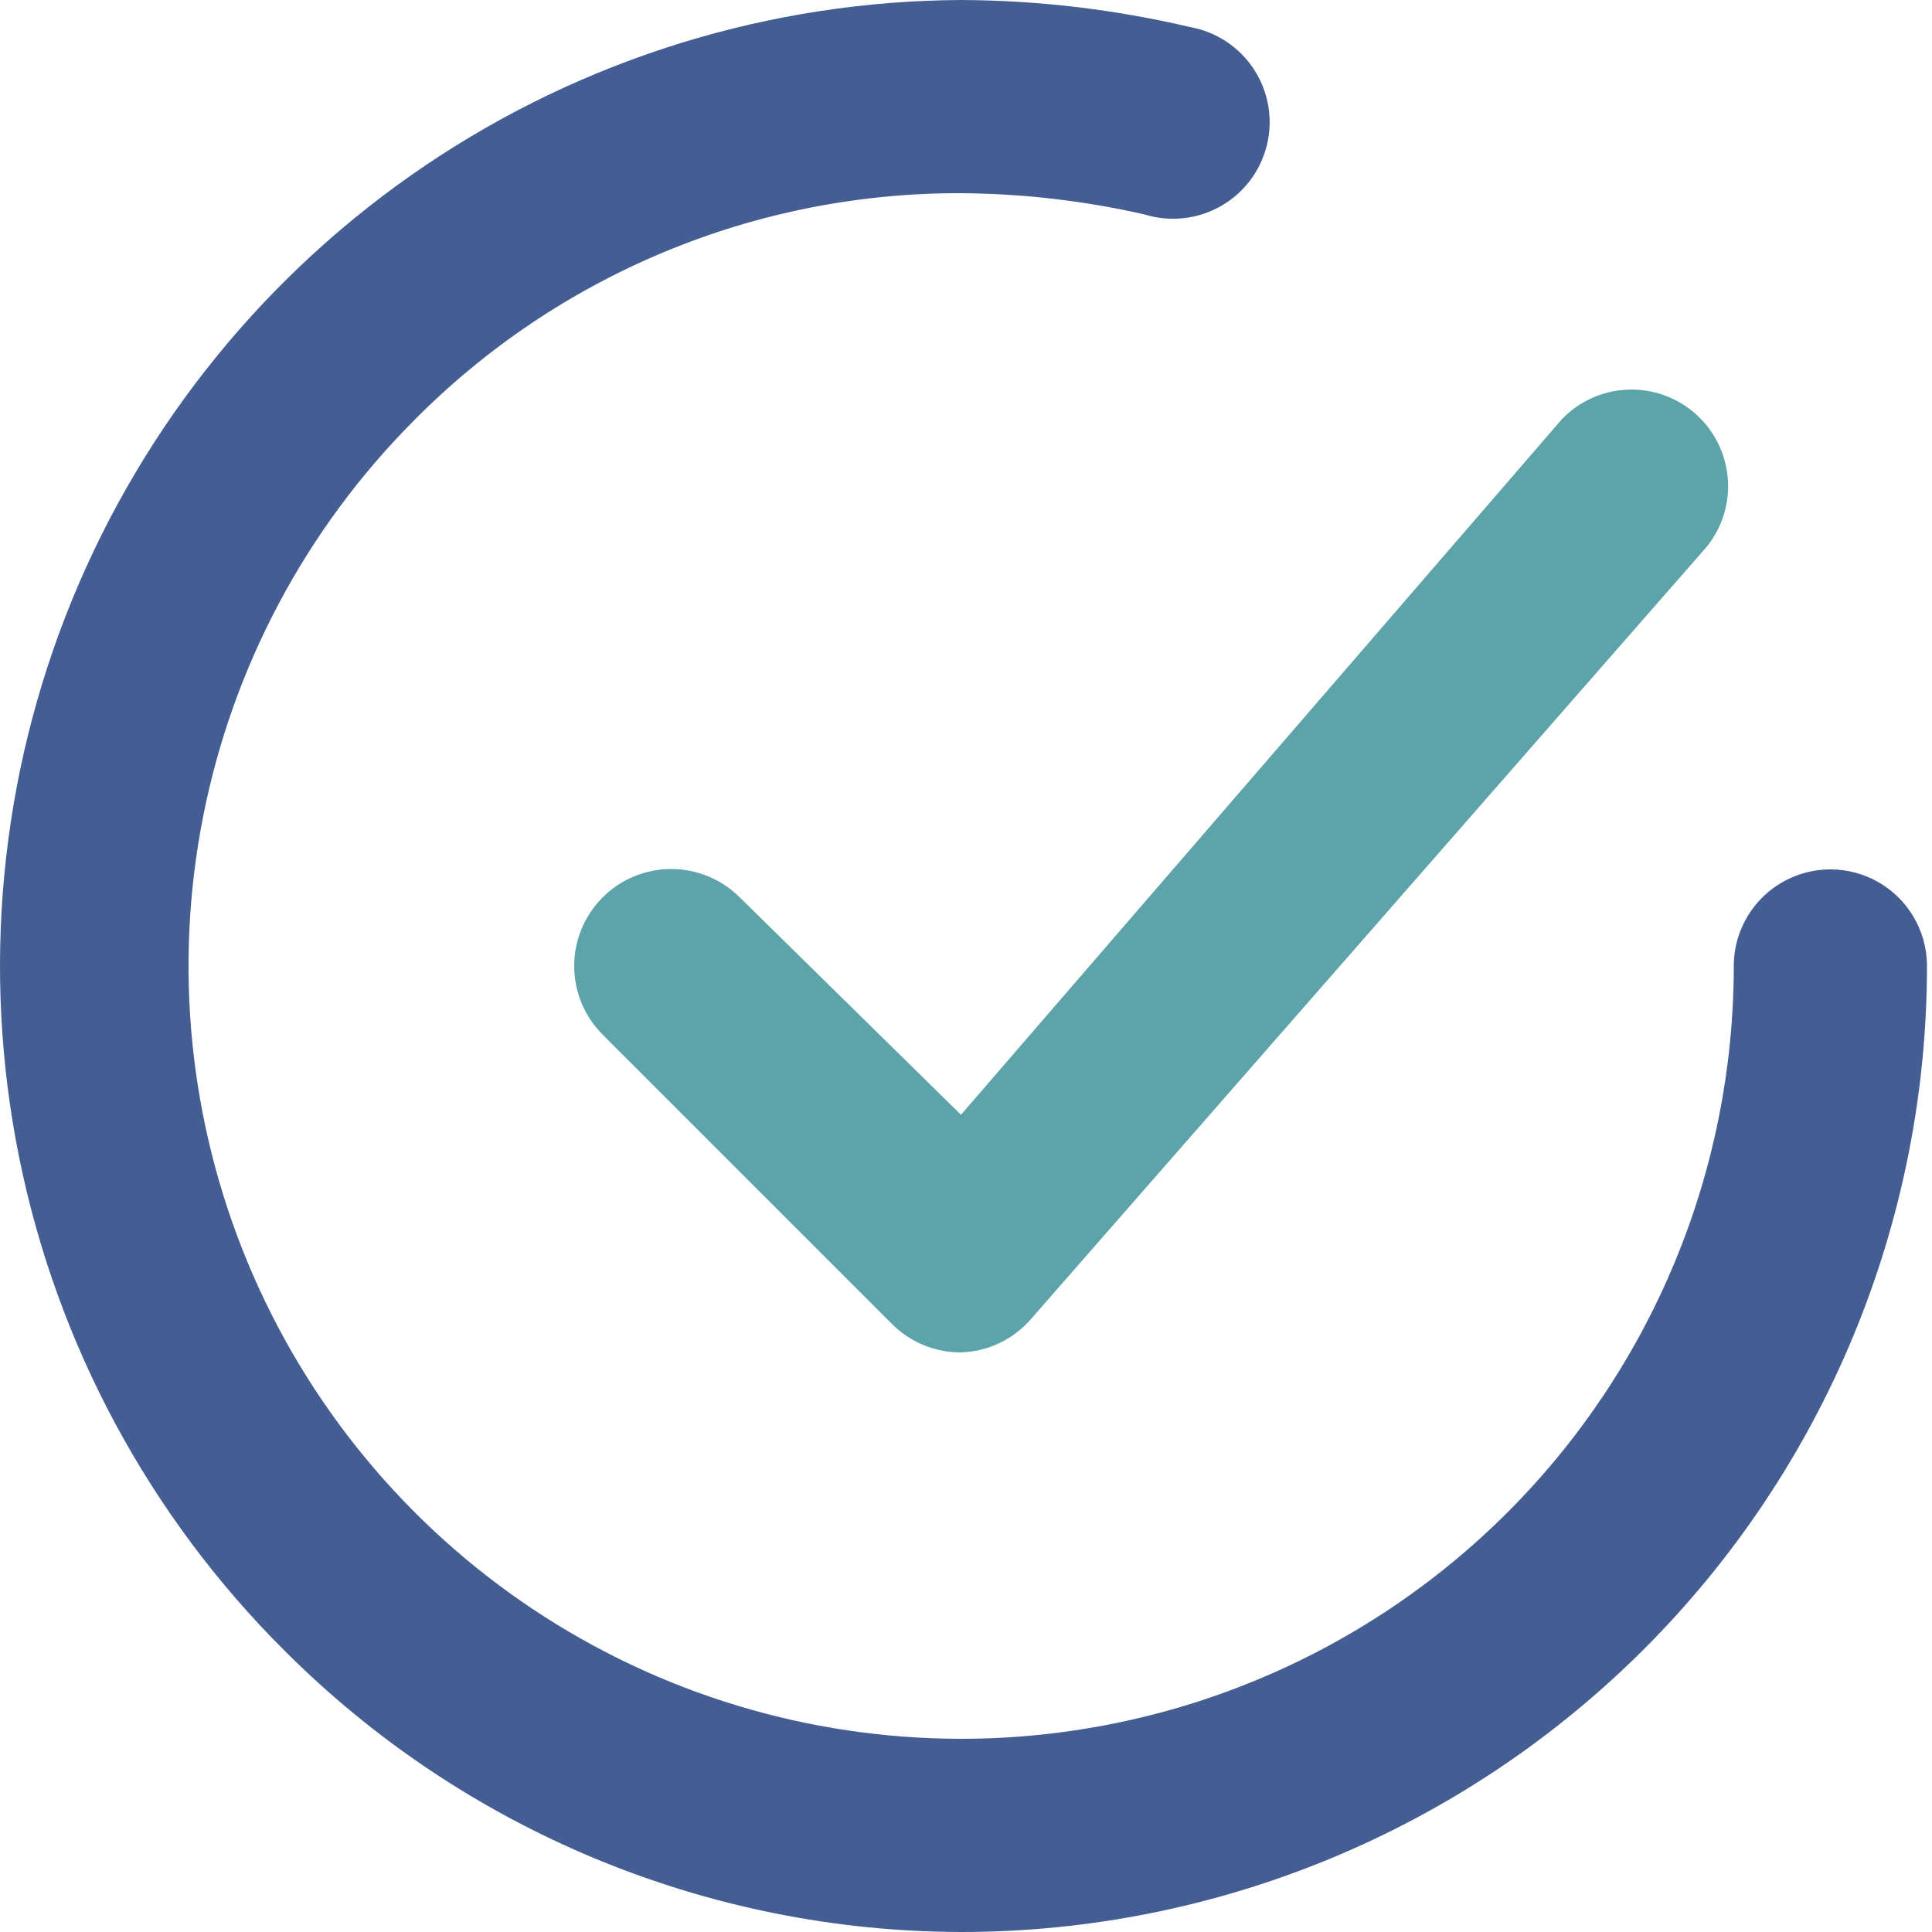
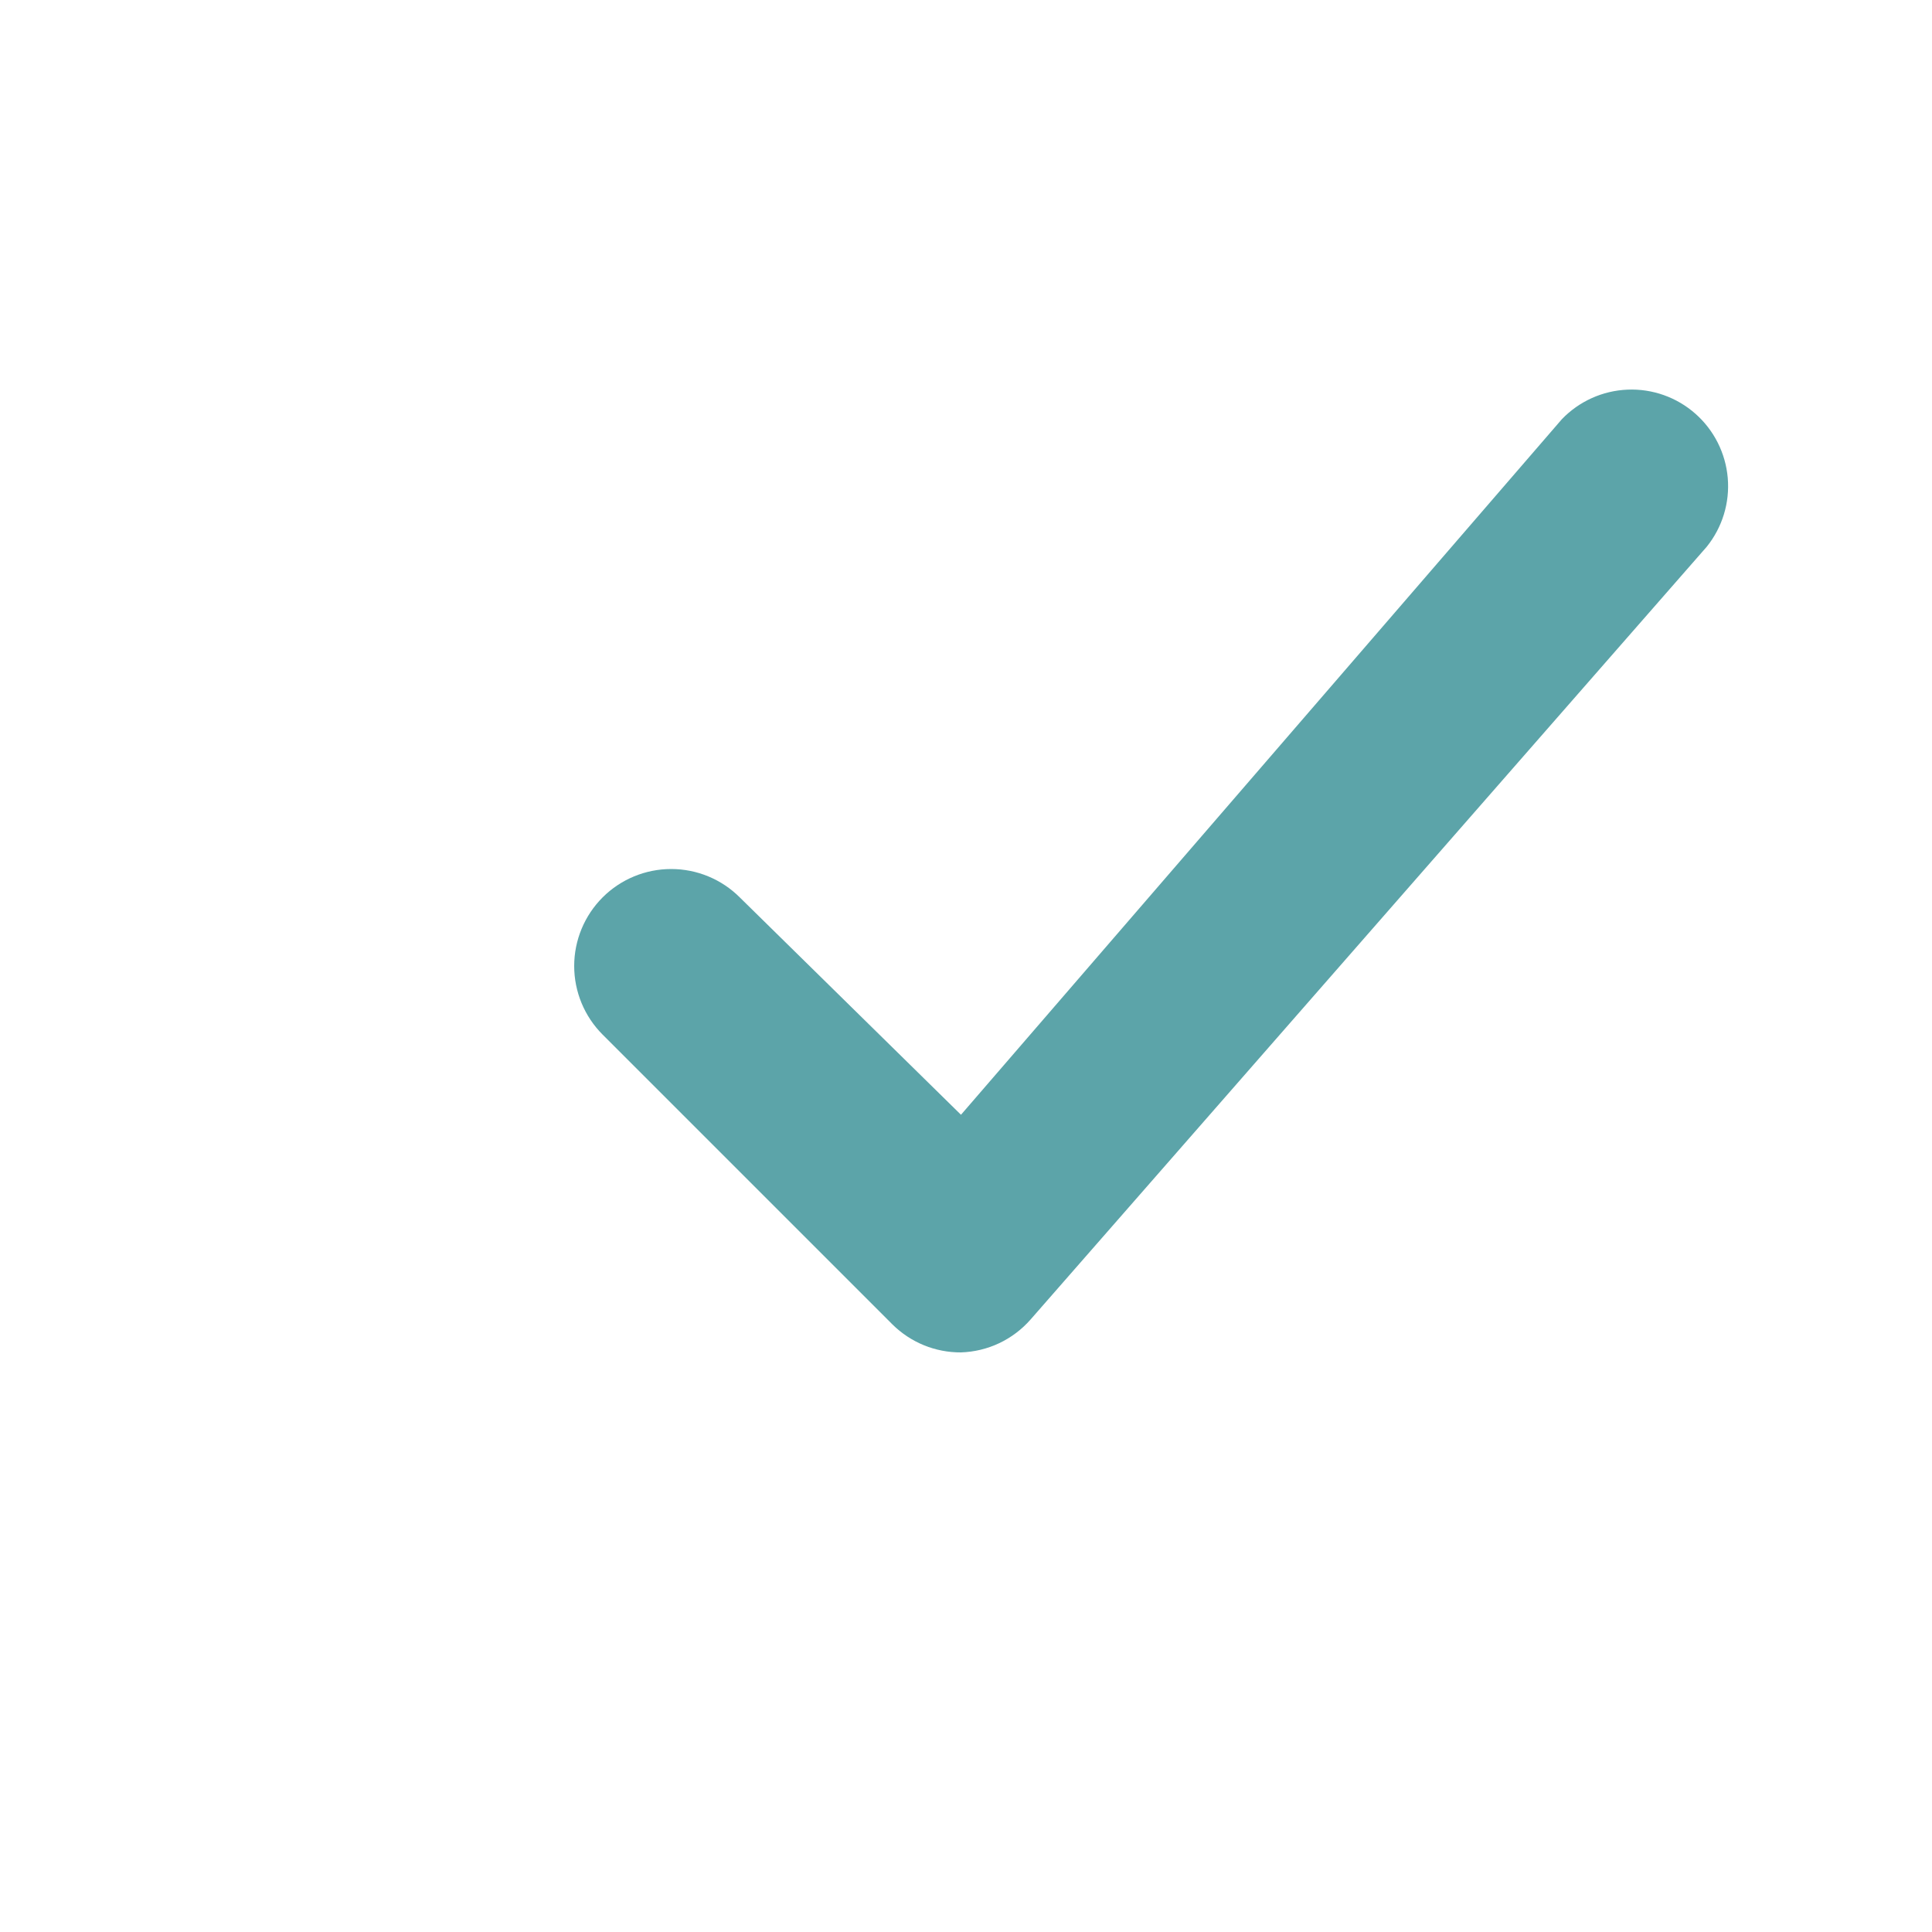
<svg xmlns="http://www.w3.org/2000/svg" width="75" height="75" viewBox="0 0 75 75" fill="none">
  <path d="M28.718 34.837C28.012 34.131 27.054 33.735 26.055 33.735C25.057 33.735 24.099 34.131 23.393 34.837C22.687 35.544 22.29 36.501 22.29 37.5C22.29 38.499 22.687 39.456 23.393 40.163L34.643 51.413C34.993 51.76 35.409 52.035 35.866 52.222C36.322 52.408 36.812 52.503 37.305 52.5C37.819 52.484 38.323 52.362 38.788 52.143C39.252 51.923 39.666 51.611 40.005 51.225L66.255 21.225C66.861 20.473 67.154 19.515 67.071 18.552C66.988 17.59 66.537 16.696 65.812 16.058C65.087 15.419 64.143 15.085 63.178 15.126C62.212 15.166 61.3 15.578 60.63 16.275L37.305 43.275L28.718 34.837Z" fill="#5CA4A9" />
-   <path d="M71.055 33.75C70.061 33.75 69.107 34.145 68.404 34.848C67.7 35.552 67.305 36.505 67.305 37.5C67.305 45.456 64.144 53.087 58.518 58.713C52.892 64.339 45.262 67.5 37.305 67.5C31.381 67.497 25.589 65.74 20.662 62.451C15.734 59.161 11.891 54.486 9.617 49.015C7.343 43.545 6.739 37.523 7.883 31.71C9.027 25.896 11.866 20.552 16.043 16.35C18.82 13.535 22.131 11.303 25.782 9.783C29.433 8.263 33.351 7.487 37.305 7.5C39.703 7.515 42.092 7.792 44.43 8.325C44.919 8.476 45.434 8.526 45.944 8.47C46.453 8.415 46.945 8.256 47.39 8.003C47.836 7.75 48.224 7.409 48.533 7C48.841 6.591 49.062 6.123 49.183 5.625C49.303 5.128 49.321 4.611 49.234 4.106C49.147 3.601 48.958 3.12 48.677 2.691C48.397 2.262 48.032 1.896 47.605 1.613C47.178 1.331 46.697 1.139 46.193 1.05C43.279 0.365 40.298 0.012 37.305 0C29.896 0.038 22.665 2.271 16.524 6.415C10.383 10.559 5.606 16.43 2.798 23.286C-0.01 30.142 -0.724 37.676 0.745 44.938C2.215 52.199 5.802 58.863 11.055 64.088C18.018 71.053 27.456 74.977 37.305 75C47.251 75 56.789 71.049 63.822 64.016C70.854 56.984 74.805 47.446 74.805 37.5C74.805 36.505 74.41 35.552 73.707 34.848C73.004 34.145 72.05 33.75 71.055 33.75Z" fill="#445E93" />
</svg>